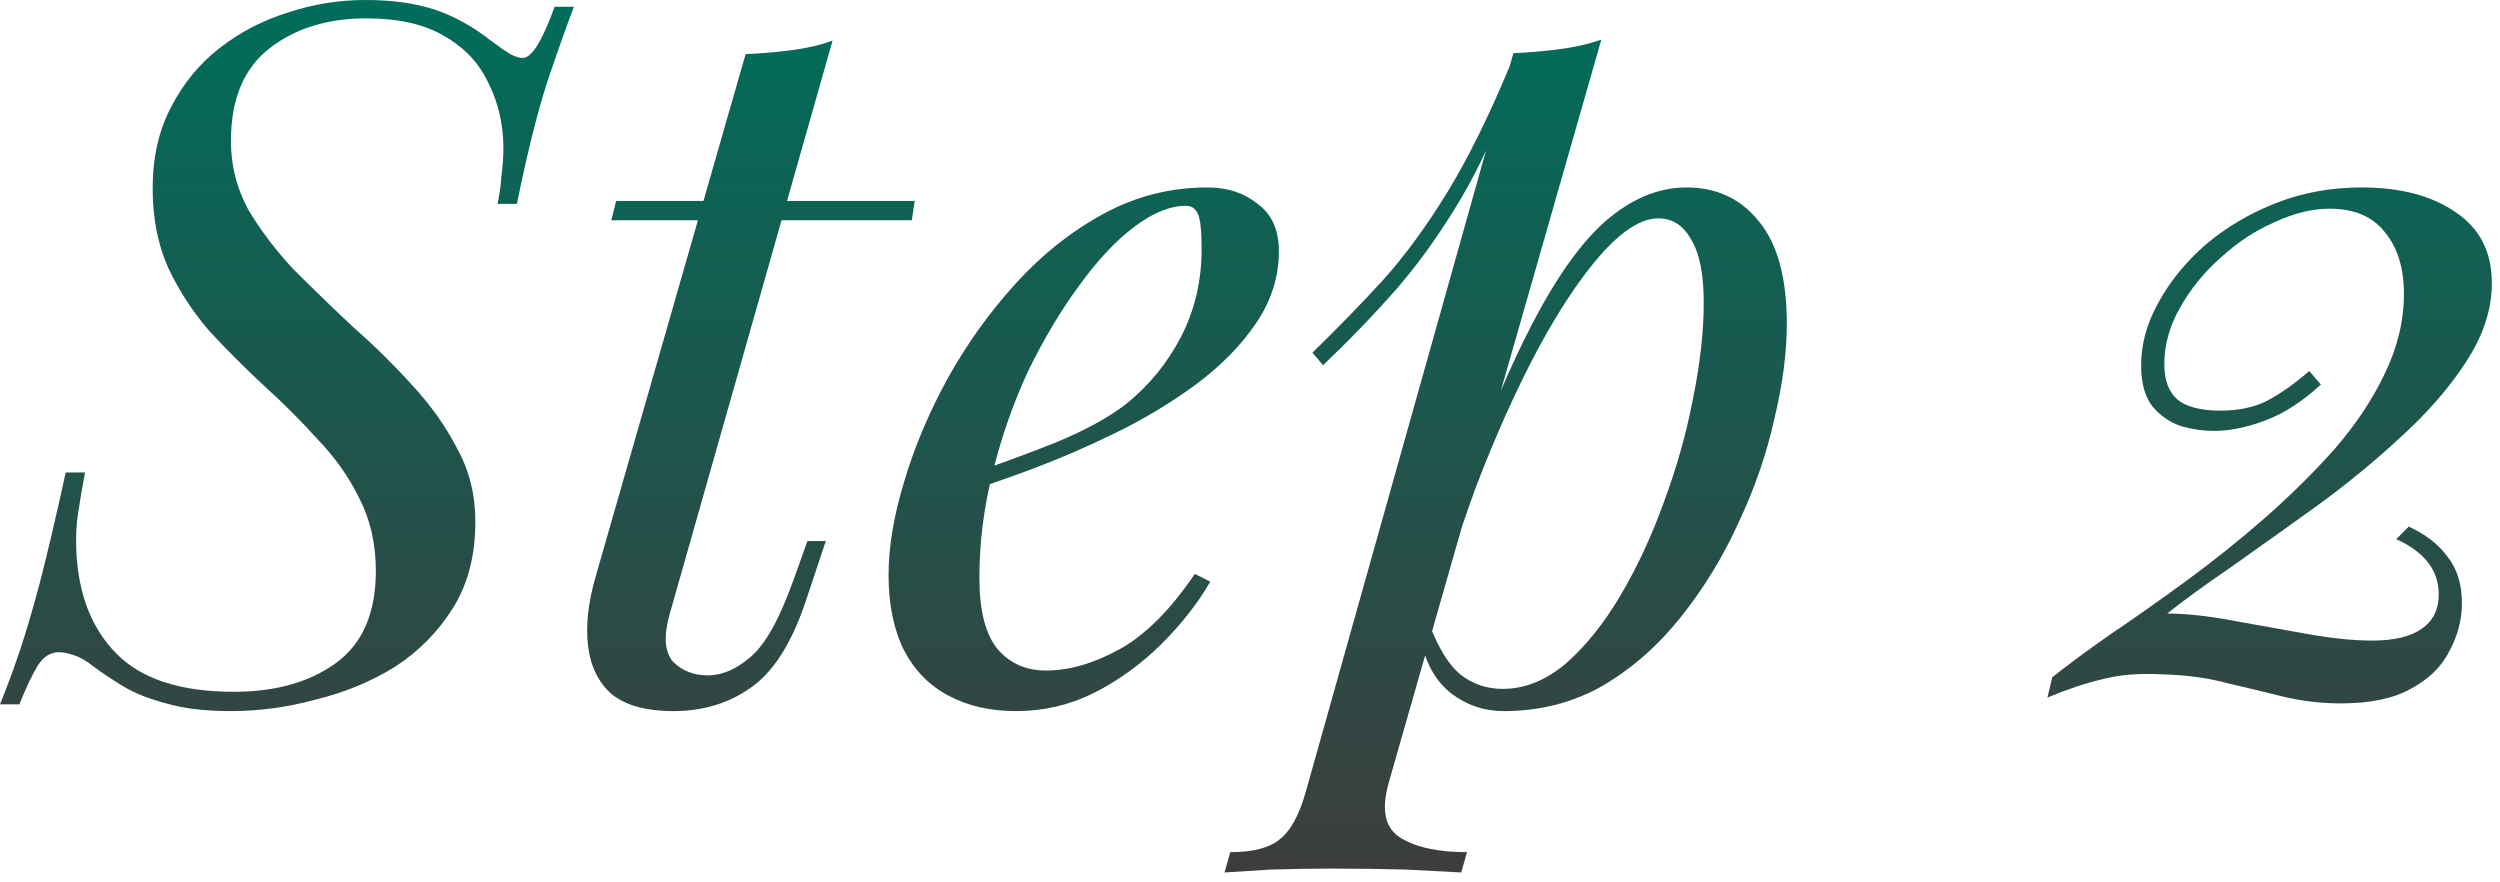
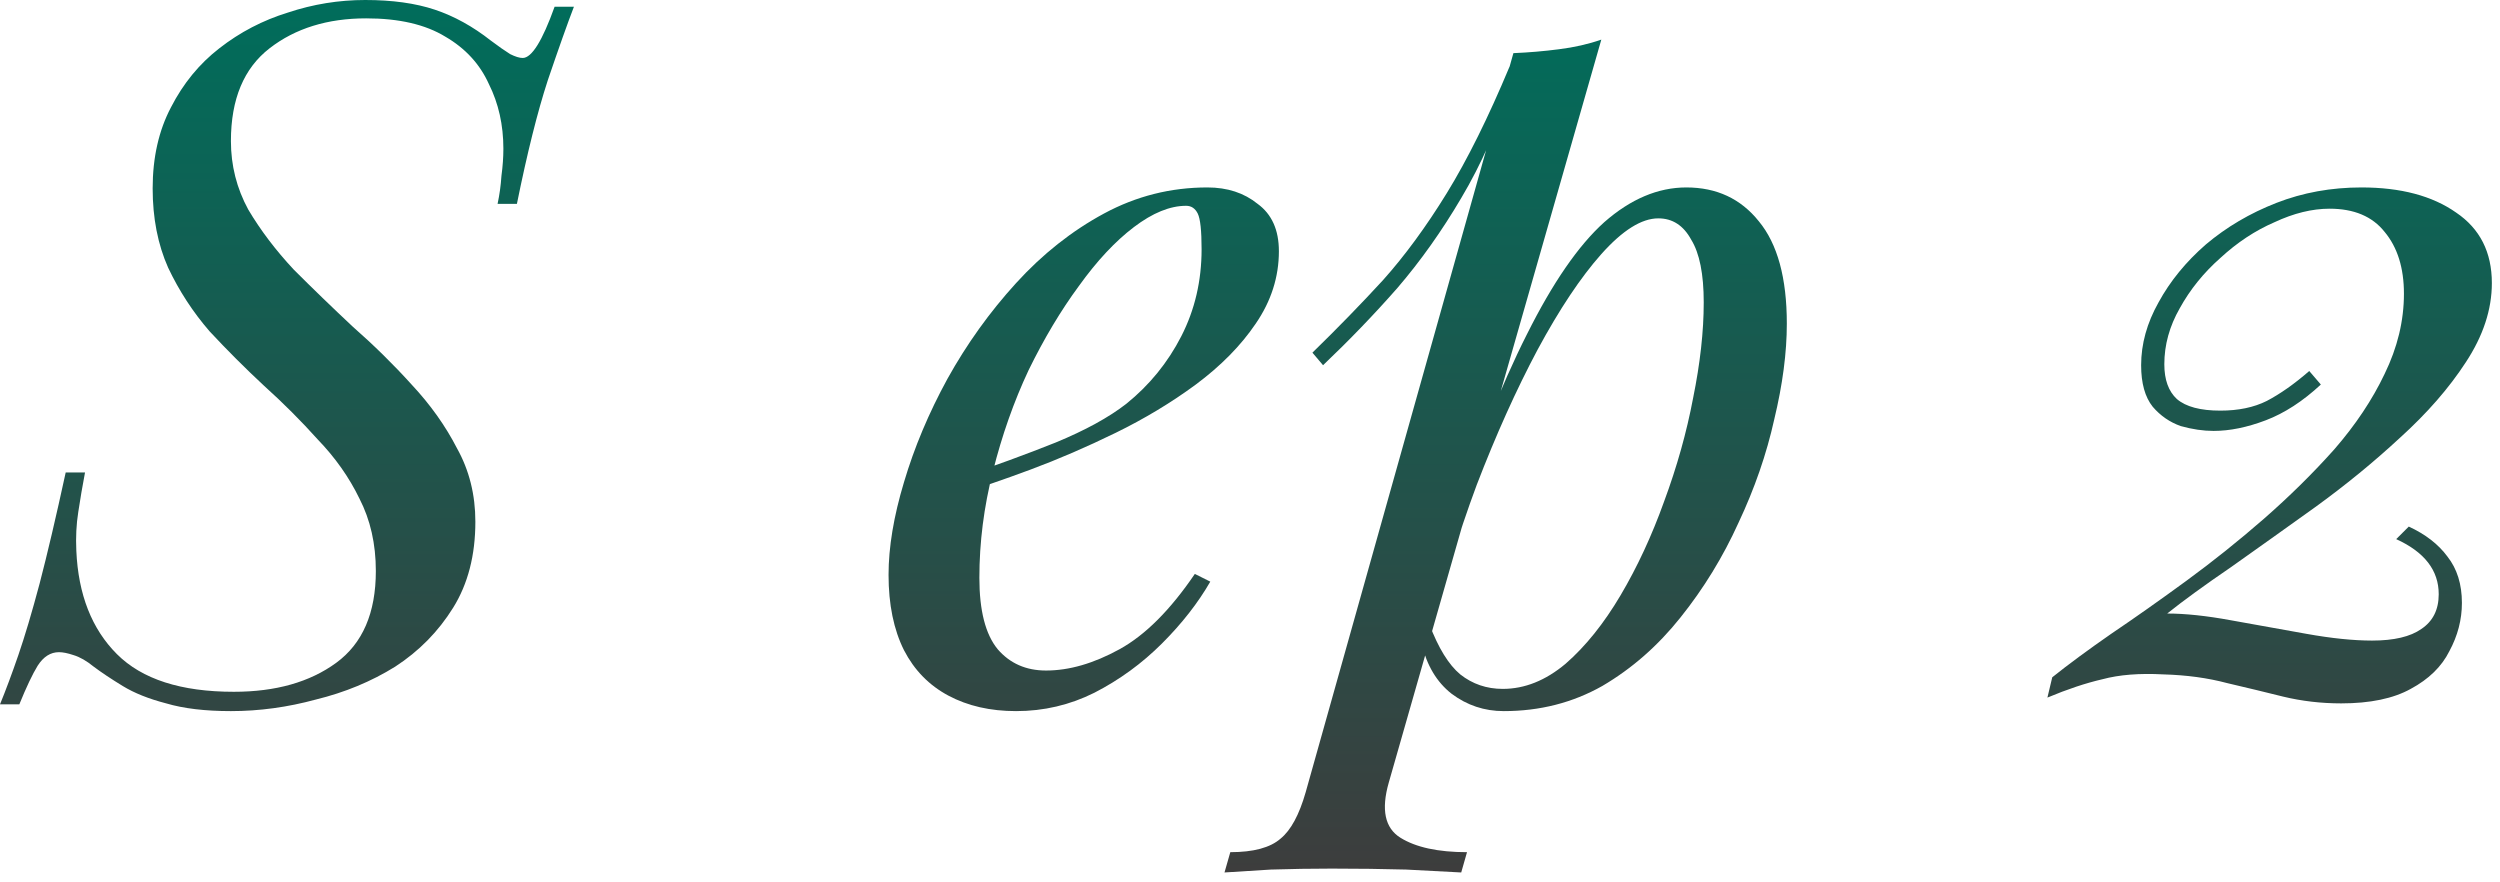
<svg xmlns="http://www.w3.org/2000/svg" width="207" height="73" viewBox="0 0 207 73" fill="none">
  <path d="M47.52 0.56C46.987 1.947 46.267 3.973 45.36 6.64C44.507 9.253 43.653 12.667 42.8 16.88H41.2C41.36 16.133 41.467 15.36 41.52 14.56C41.627 13.76 41.68 13.013 41.68 12.32C41.68 10.347 41.28 8.56 40.48 6.96C39.733 5.307 38.533 4 36.88 3.04C35.227 2.027 33.04 1.52 30.32 1.52C27.12 1.52 24.453 2.347 22.32 4C20.187 5.653 19.12 8.213 19.12 11.68C19.12 13.707 19.6 15.6 20.56 17.36C21.573 19.067 22.827 20.72 24.32 22.32C25.867 23.867 27.493 25.44 29.2 27.04C30.96 28.587 32.587 30.187 34.08 31.84C35.627 33.493 36.88 35.253 37.84 37.12C38.853 38.933 39.36 40.96 39.36 43.2C39.36 45.973 38.747 48.347 37.52 50.32C36.293 52.293 34.693 53.92 32.72 55.2C30.747 56.427 28.56 57.333 26.16 57.92C23.813 58.56 21.467 58.88 19.12 58.88C16.987 58.88 15.2 58.667 13.76 58.24C12.32 57.867 11.12 57.387 10.16 56.8C9.2 56.213 8.4 55.68 7.76 55.2C7.173 54.72 6.613 54.4 6.08 54.24C5.6 54.08 5.2 54 4.88 54C4.187 54 3.6 54.373 3.12 55.12C2.693 55.813 2.187 56.88 1.6 58.32H0C0.48 57.147 0.987 55.787 1.52 54.24C2.053 52.693 2.64 50.72 3.28 48.32C3.92 45.867 4.64 42.8 5.44 39.12H7.04C6.827 40.24 6.64 41.333 6.48 42.4C6.32 43.413 6.267 44.48 6.32 45.6C6.48 49.227 7.6 52.08 9.68 54.16C11.76 56.24 14.987 57.28 19.36 57.28C22.827 57.28 25.653 56.48 27.84 54.88C30.027 53.28 31.12 50.747 31.12 47.28C31.12 45.04 30.667 43.04 29.76 41.28C28.907 39.52 27.76 37.893 26.32 36.4C24.933 34.853 23.44 33.36 21.84 31.92C20.293 30.48 18.8 28.987 17.36 27.44C15.973 25.84 14.827 24.08 13.92 22.16C13.067 20.24 12.64 18.053 12.64 15.6C12.64 13.04 13.147 10.8 14.16 8.88C15.173 6.907 16.507 5.28 18.16 4C19.867 2.667 21.76 1.68 23.84 1.04C25.92 0.347 28.053 0 30.24 0C32.48 0 34.4 0.267 36 0.8C37.6 1.333 39.147 2.187 40.64 3.36C41.28 3.84 41.813 4.213 42.24 4.48C42.667 4.693 43.013 4.8 43.28 4.8C44.027 4.8 44.907 3.387 45.92 0.56H47.52Z" fill="url(#paint0_linear_89_484)" />
-   <path d="M75.737 16.64L75.497 18.24H50.617L51.017 16.64H75.737ZM55.417 50.96C54.937 52.72 55.044 54 55.737 54.8C56.483 55.547 57.444 55.92 58.617 55.92C59.79 55.92 60.964 55.413 62.137 54.4C63.364 53.387 64.564 51.227 65.737 47.92L66.857 44.8H68.377L66.697 49.84C65.523 53.307 64.004 55.68 62.137 56.96C60.324 58.24 58.19 58.88 55.737 58.88C53.55 58.88 51.87 58.427 50.697 57.52C49.577 56.56 48.91 55.227 48.697 53.52C48.483 51.813 48.697 49.867 49.337 47.68L61.737 4.48C63.017 4.427 64.27 4.32 65.497 4.16C66.777 4 67.924 3.733 68.937 3.36L55.417 50.96Z" fill="url(#paint1_linear_89_484)" />
  <path d="M79.332 39.6C82.319 38.587 85.012 37.6 87.412 36.64C89.865 35.627 91.812 34.56 93.252 33.44C95.172 31.893 96.692 30.027 97.812 27.84C98.932 25.653 99.492 23.253 99.492 20.64C99.492 19.093 99.385 18.107 99.172 17.68C98.959 17.253 98.638 17.04 98.212 17.04C96.879 17.04 95.439 17.627 93.892 18.8C92.345 19.973 90.825 21.6 89.332 23.68C87.838 25.707 86.452 28.027 85.172 30.64C83.945 33.253 82.959 36.053 82.212 39.04C81.465 41.973 81.092 44.907 81.092 47.84C81.092 50.56 81.599 52.533 82.612 53.76C83.625 54.933 84.959 55.52 86.612 55.52C88.532 55.52 90.558 54.933 92.692 53.76C94.825 52.587 96.905 50.507 98.932 47.52L100.212 48.16C99.198 49.92 97.865 51.627 96.212 53.28C94.558 54.933 92.692 56.293 90.612 57.36C88.585 58.373 86.425 58.88 84.132 58.88C81.999 58.88 80.132 58.453 78.532 57.6C76.932 56.747 75.705 55.493 74.852 53.84C73.999 52.133 73.572 50.053 73.572 47.6C73.572 45.307 73.999 42.747 74.852 39.92C75.705 37.04 76.905 34.187 78.452 31.36C80.052 28.48 81.945 25.84 84.132 23.44C86.319 21.04 88.745 19.12 91.412 17.68C94.079 16.24 96.932 15.52 99.972 15.52C101.625 15.52 103.012 15.973 104.132 16.88C105.305 17.733 105.892 19.04 105.892 20.8C105.892 22.933 105.252 24.933 103.972 26.8C102.745 28.613 101.092 30.293 99.012 31.84C96.985 33.333 94.772 34.667 92.372 35.84C89.972 37.013 87.625 38.027 85.332 38.88C83.038 39.733 81.012 40.427 79.252 40.96L79.332 39.6Z" fill="url(#paint2_linear_89_484)" />
-   <path d="M137.309 18.08C135.922 18.08 134.349 19.067 132.589 21.04C130.882 22.96 129.122 25.6 127.309 28.96C125.549 32.267 123.869 36 122.269 40.16C120.722 44.32 119.415 48.64 118.349 53.12L119.789 44.48C122.082 37.493 124.295 31.893 126.429 27.68C128.562 23.413 130.695 20.32 132.829 18.4C135.015 16.48 137.282 15.52 139.629 15.52C142.135 15.52 144.135 16.453 145.629 18.32C147.175 20.187 147.949 23.013 147.949 26.8C147.949 29.2 147.602 31.84 146.909 34.72C146.269 37.6 145.282 40.453 143.949 43.28C142.669 46.107 141.069 48.72 139.149 51.12C137.282 53.467 135.122 55.36 132.669 56.8C130.215 58.187 127.495 58.88 124.509 58.88C122.909 58.88 121.469 58.4 120.189 57.44C118.962 56.48 118.135 55.093 117.709 53.28L118.349 51.68C119.095 53.653 119.949 55.04 120.909 55.84C121.922 56.64 123.095 57.04 124.429 57.04C126.242 57.04 127.975 56.347 129.629 54.96C131.282 53.52 132.802 51.627 134.189 49.28C135.575 46.933 136.775 44.347 137.789 41.52C138.855 38.64 139.655 35.787 140.189 32.96C140.775 30.08 141.069 27.44 141.069 25.04C141.069 22.693 140.722 20.96 140.029 19.84C139.389 18.667 138.482 18.08 137.309 18.08ZM125.309 4.4C126.589 4.347 127.842 4.24 129.069 4.08C130.349 3.92 131.522 3.653 132.589 3.28L114.989 64.8C114.349 67.04 114.669 68.56 115.949 69.36C117.229 70.16 119.069 70.56 121.469 70.56L120.989 72.24C119.922 72.187 118.402 72.107 116.429 72C114.509 71.947 112.455 71.92 110.269 71.92C108.615 71.92 106.935 71.947 105.229 72C103.522 72.107 102.242 72.187 101.389 72.24L101.869 70.56C103.789 70.56 105.175 70.187 106.029 69.44C106.882 68.747 107.575 67.467 108.109 65.6L125.309 4.4ZM108.669 29.2C110.749 27.173 112.695 25.173 114.509 23.2C116.322 21.173 118.082 18.773 119.789 16C121.495 13.227 123.229 9.733 124.989 5.52L125.229 6.8C124.055 10.427 122.642 13.627 120.989 16.4C119.389 19.12 117.629 21.6 115.709 23.84C113.789 26.027 111.735 28.16 109.549 30.24L108.669 29.2Z" fill="url(#paint3_linear_89_484)" />
+   <path d="M137.309 18.08C135.922 18.08 134.349 19.067 132.589 21.04C130.882 22.96 129.122 25.6 127.309 28.96C125.549 32.267 123.869 36 122.269 40.16C120.722 44.32 119.415 48.64 118.349 53.12L119.789 44.48C122.082 37.493 124.295 31.893 126.429 27.68C128.562 23.413 130.695 20.32 132.829 18.4C135.015 16.48 137.282 15.52 139.629 15.52C142.135 15.52 144.135 16.453 145.629 18.32C147.175 20.187 147.949 23.013 147.949 26.8C147.949 29.2 147.602 31.84 146.909 34.72C146.269 37.6 145.282 40.453 143.949 43.28C142.669 46.107 141.069 48.72 139.149 51.12C137.282 53.467 135.122 55.36 132.669 56.8C130.215 58.187 127.495 58.88 124.509 58.88C122.909 58.88 121.469 58.4 120.189 57.44C118.962 56.48 118.135 55.093 117.709 53.28L118.349 51.68C119.095 53.653 119.949 55.04 120.909 55.84C121.922 56.64 123.095 57.04 124.429 57.04C126.242 57.04 127.975 56.347 129.629 54.96C131.282 53.52 132.802 51.627 134.189 49.28C135.575 46.933 136.775 44.347 137.789 41.52C138.855 38.64 139.655 35.787 140.189 32.96C140.775 30.08 141.069 27.44 141.069 25.04C141.069 22.693 140.722 20.96 140.029 19.84C139.389 18.667 138.482 18.08 137.309 18.08M125.309 4.4C126.589 4.347 127.842 4.24 129.069 4.08C130.349 3.92 131.522 3.653 132.589 3.28L114.989 64.8C114.349 67.04 114.669 68.56 115.949 69.36C117.229 70.16 119.069 70.56 121.469 70.56L120.989 72.24C119.922 72.187 118.402 72.107 116.429 72C114.509 71.947 112.455 71.92 110.269 71.92C108.615 71.92 106.935 71.947 105.229 72C103.522 72.107 102.242 72.187 101.389 72.24L101.869 70.56C103.789 70.56 105.175 70.187 106.029 69.44C106.882 68.747 107.575 67.467 108.109 65.6L125.309 4.4ZM108.669 29.2C110.749 27.173 112.695 25.173 114.509 23.2C116.322 21.173 118.082 18.773 119.789 16C121.495 13.227 123.229 9.733 124.989 5.52L125.229 6.8C124.055 10.427 122.642 13.627 120.989 16.4C119.389 19.12 117.629 21.6 115.709 23.84C113.789 26.027 111.735 28.16 109.549 30.24L108.669 29.2Z" fill="url(#paint3_linear_89_484)" />
  <path d="M195.526 15.52C198.779 15.52 201.392 16.213 203.366 17.6C205.339 18.933 206.326 20.88 206.326 23.44C206.326 25.627 205.606 27.813 204.166 30C202.779 32.133 200.966 34.213 198.726 36.24C196.539 38.267 194.192 40.187 191.686 42C189.232 43.76 186.912 45.413 184.726 46.96C182.539 48.453 180.779 49.733 179.446 50.8C180.939 50.8 182.699 50.987 184.726 51.36C186.806 51.733 188.886 52.107 190.966 52.48C193.046 52.853 194.859 53.04 196.406 53.04C198.219 53.04 199.579 52.72 200.486 52.08C201.446 51.44 201.926 50.48 201.926 49.2C201.926 47.227 200.752 45.707 198.406 44.64L199.446 43.6C200.832 44.24 201.899 45.067 202.646 46.08C203.446 47.093 203.846 48.373 203.846 49.92C203.846 51.307 203.499 52.64 202.806 53.92C202.166 55.2 201.099 56.24 199.606 57.04C198.166 57.84 196.246 58.24 193.846 58.24C192.192 58.24 190.592 58.053 189.046 57.68C187.552 57.307 186.006 56.933 184.406 56.56C182.806 56.133 181.046 55.893 179.126 55.84C177.152 55.733 175.472 55.867 174.086 56.24C172.699 56.56 171.179 57.067 169.526 57.76L169.926 56.08C171.259 55.013 172.886 53.813 174.806 52.48C176.779 51.147 178.859 49.68 181.046 48.08C183.232 46.48 185.366 44.773 187.446 42.96C189.579 41.093 191.526 39.173 193.286 37.2C195.046 35.173 196.432 33.093 197.446 30.96C198.512 28.773 199.046 26.56 199.046 24.32C199.046 22.187 198.512 20.48 197.446 19.2C196.432 17.92 194.912 17.28 192.886 17.28C191.446 17.28 189.926 17.653 188.326 18.4C186.726 19.093 185.232 20.08 183.846 21.36C182.459 22.587 181.339 23.973 180.486 25.52C179.632 27.013 179.206 28.56 179.206 30.16C179.206 31.44 179.552 32.4 180.246 33.04C180.992 33.68 182.192 34 183.846 34C185.339 34 186.619 33.733 187.686 33.2C188.806 32.613 189.979 31.787 191.206 30.72L192.166 31.84C190.672 33.227 189.152 34.213 187.606 34.8C186.059 35.387 184.619 35.68 183.286 35.68C182.432 35.68 181.526 35.547 180.566 35.28C179.659 34.96 178.886 34.427 178.246 33.68C177.606 32.88 177.286 31.733 177.286 30.24C177.286 28.48 177.766 26.747 178.726 25.04C179.686 23.28 180.992 21.68 182.646 20.24C184.352 18.8 186.299 17.653 188.486 16.8C190.672 15.947 193.019 15.52 195.526 15.52Z" fill="url(#paint4_linear_89_484)" />
  <defs>
    <linearGradient id="paint0_linear_89_484" x1="103.163" y1="0" x2="103.163" y2="72.24" gradientUnits="userSpaceOnUse">
      <stop stop-color="#006D5B" />
      <stop offset="1" stop-color="#3D3D3D" />
    </linearGradient>
    <linearGradient id="paint1_linear_89_484" x1="103.163" y1="0" x2="103.163" y2="72.24" gradientUnits="userSpaceOnUse">
      <stop stop-color="#006D5B" />
      <stop offset="1" stop-color="#3D3D3D" />
    </linearGradient>
    <linearGradient id="paint2_linear_89_484" x1="103.163" y1="0" x2="103.163" y2="72.24" gradientUnits="userSpaceOnUse">
      <stop stop-color="#006D5B" />
      <stop offset="1" stop-color="#3D3D3D" />
    </linearGradient>
    <linearGradient id="paint3_linear_89_484" x1="103.163" y1="0" x2="103.163" y2="72.24" gradientUnits="userSpaceOnUse">
      <stop stop-color="#006D5B" />
      <stop offset="1" stop-color="#3D3D3D" />
    </linearGradient>
    <linearGradient id="paint4_linear_89_484" x1="103.163" y1="0" x2="103.163" y2="72.24" gradientUnits="userSpaceOnUse">
      <stop stop-color="#006D5B" />
      <stop offset="1" stop-color="#3D3D3D" />
    </linearGradient>
  </defs>
</svg>